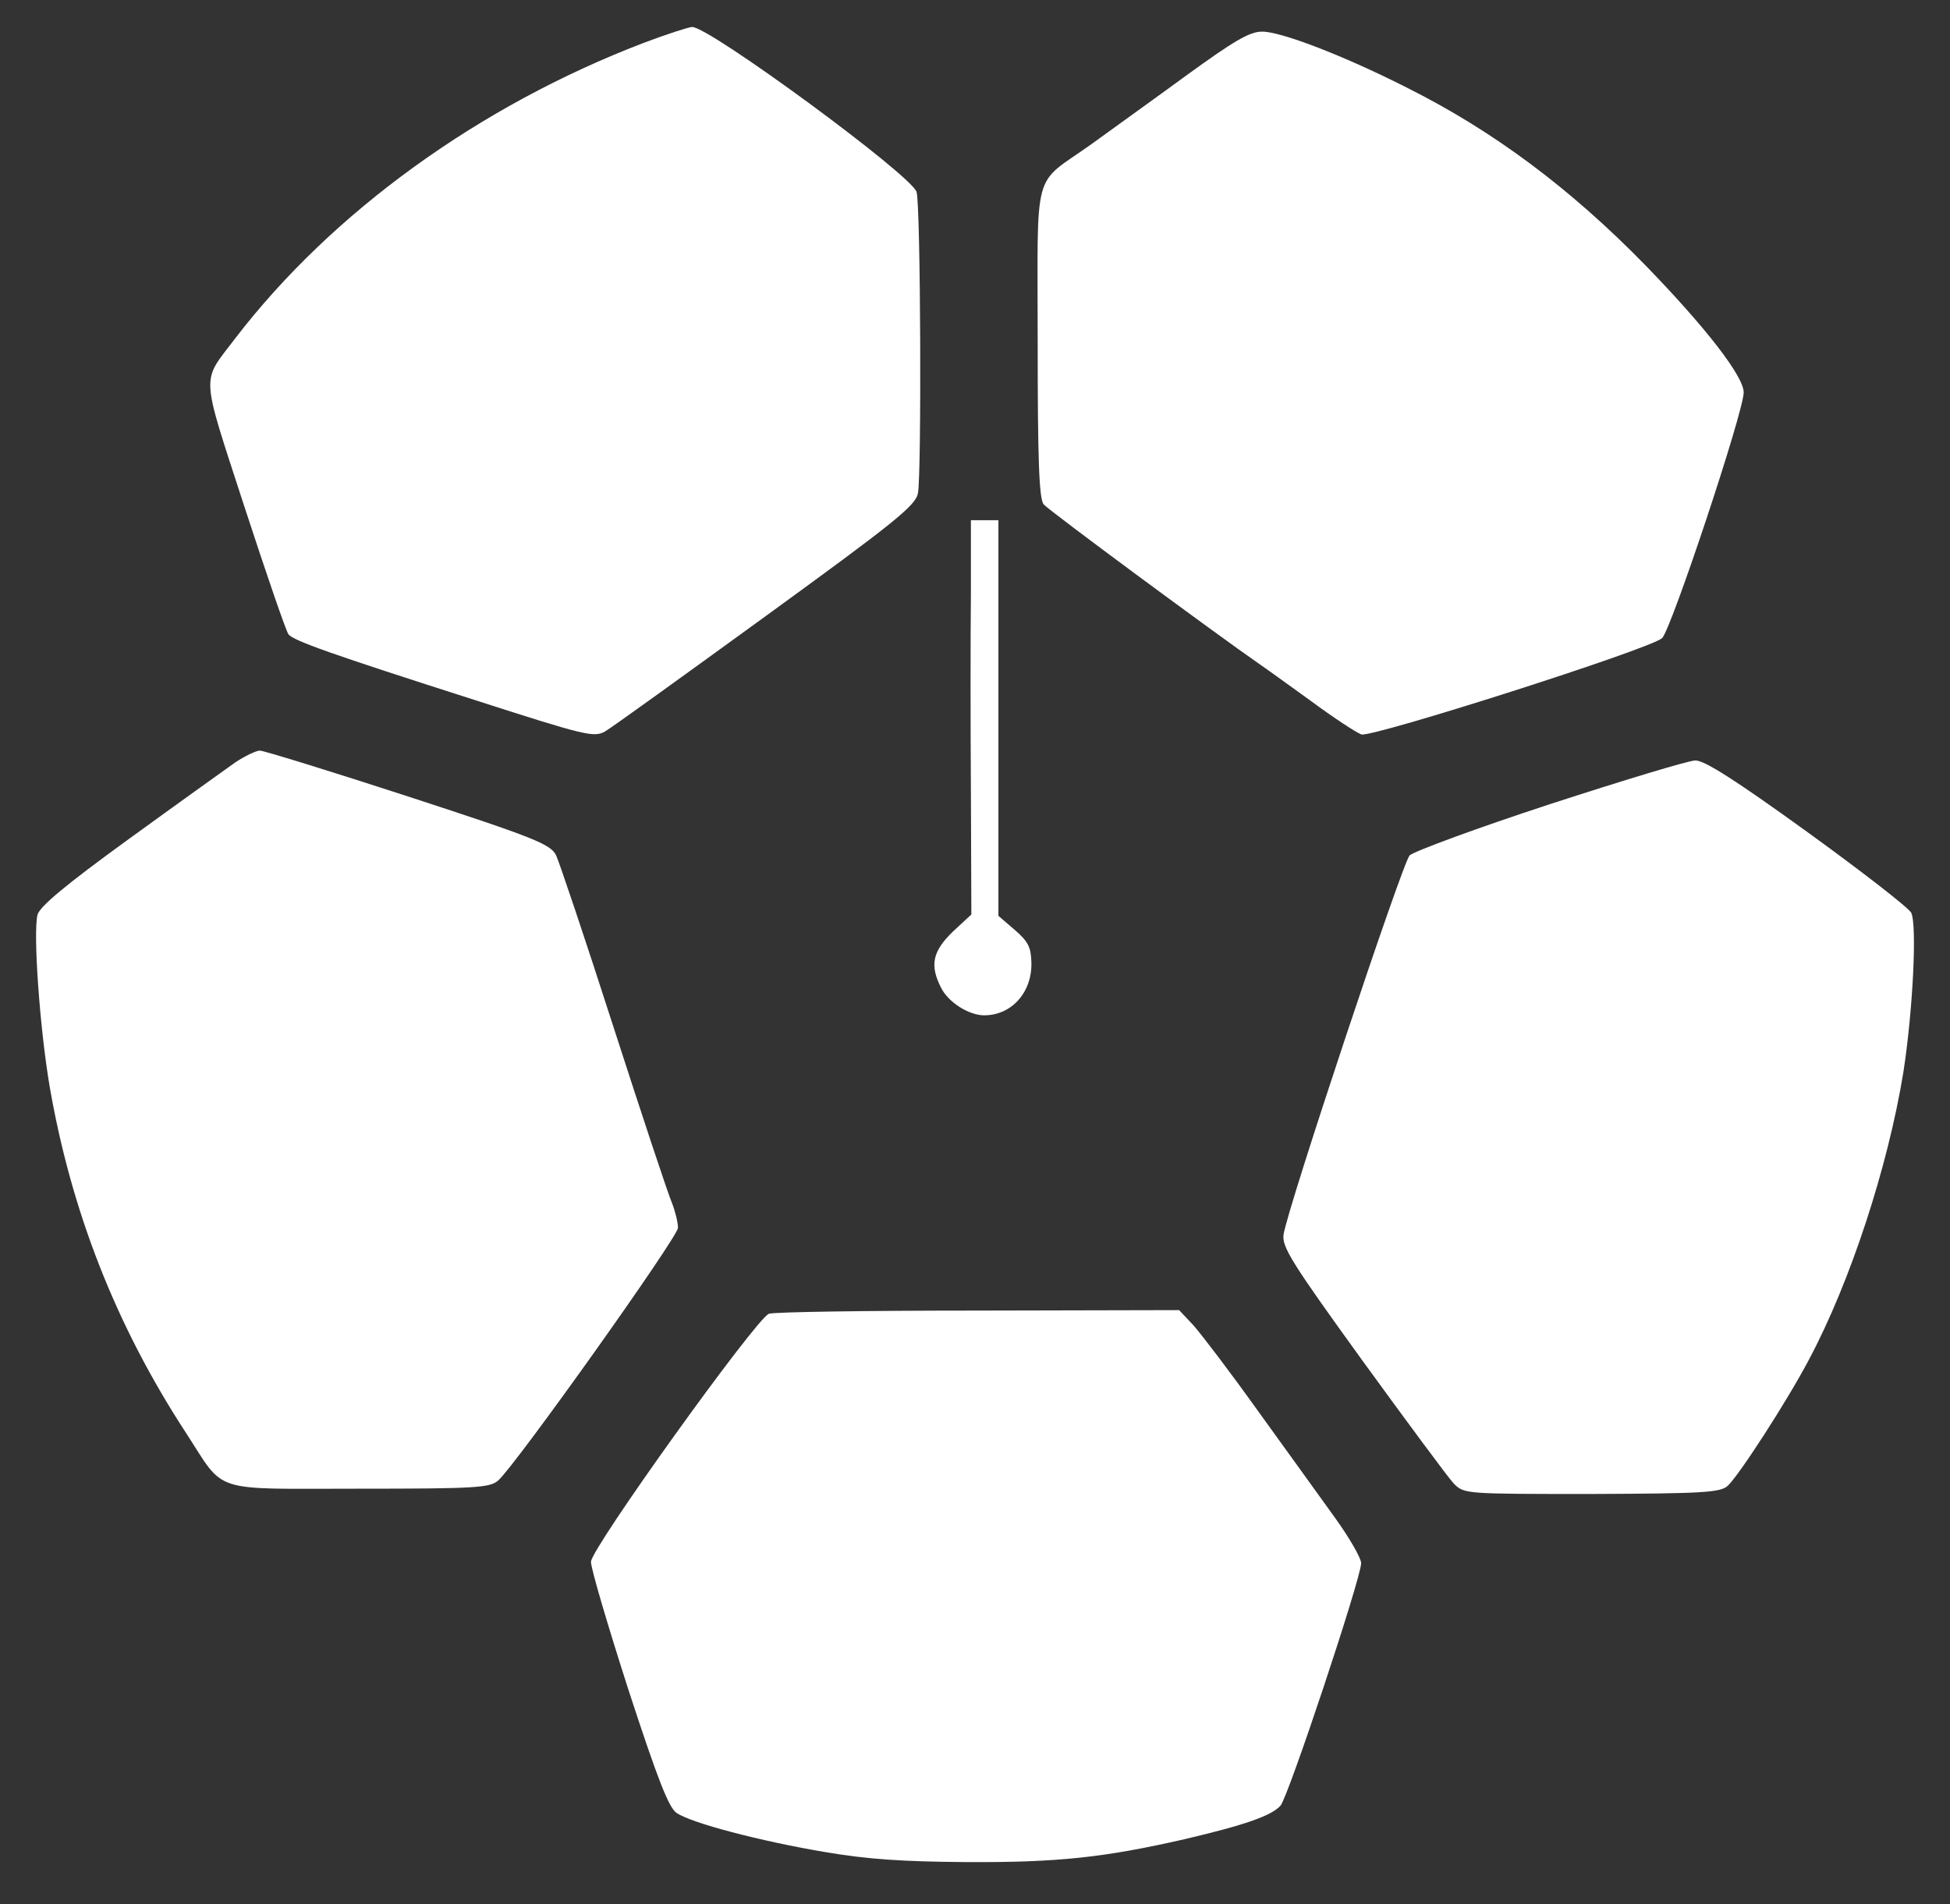
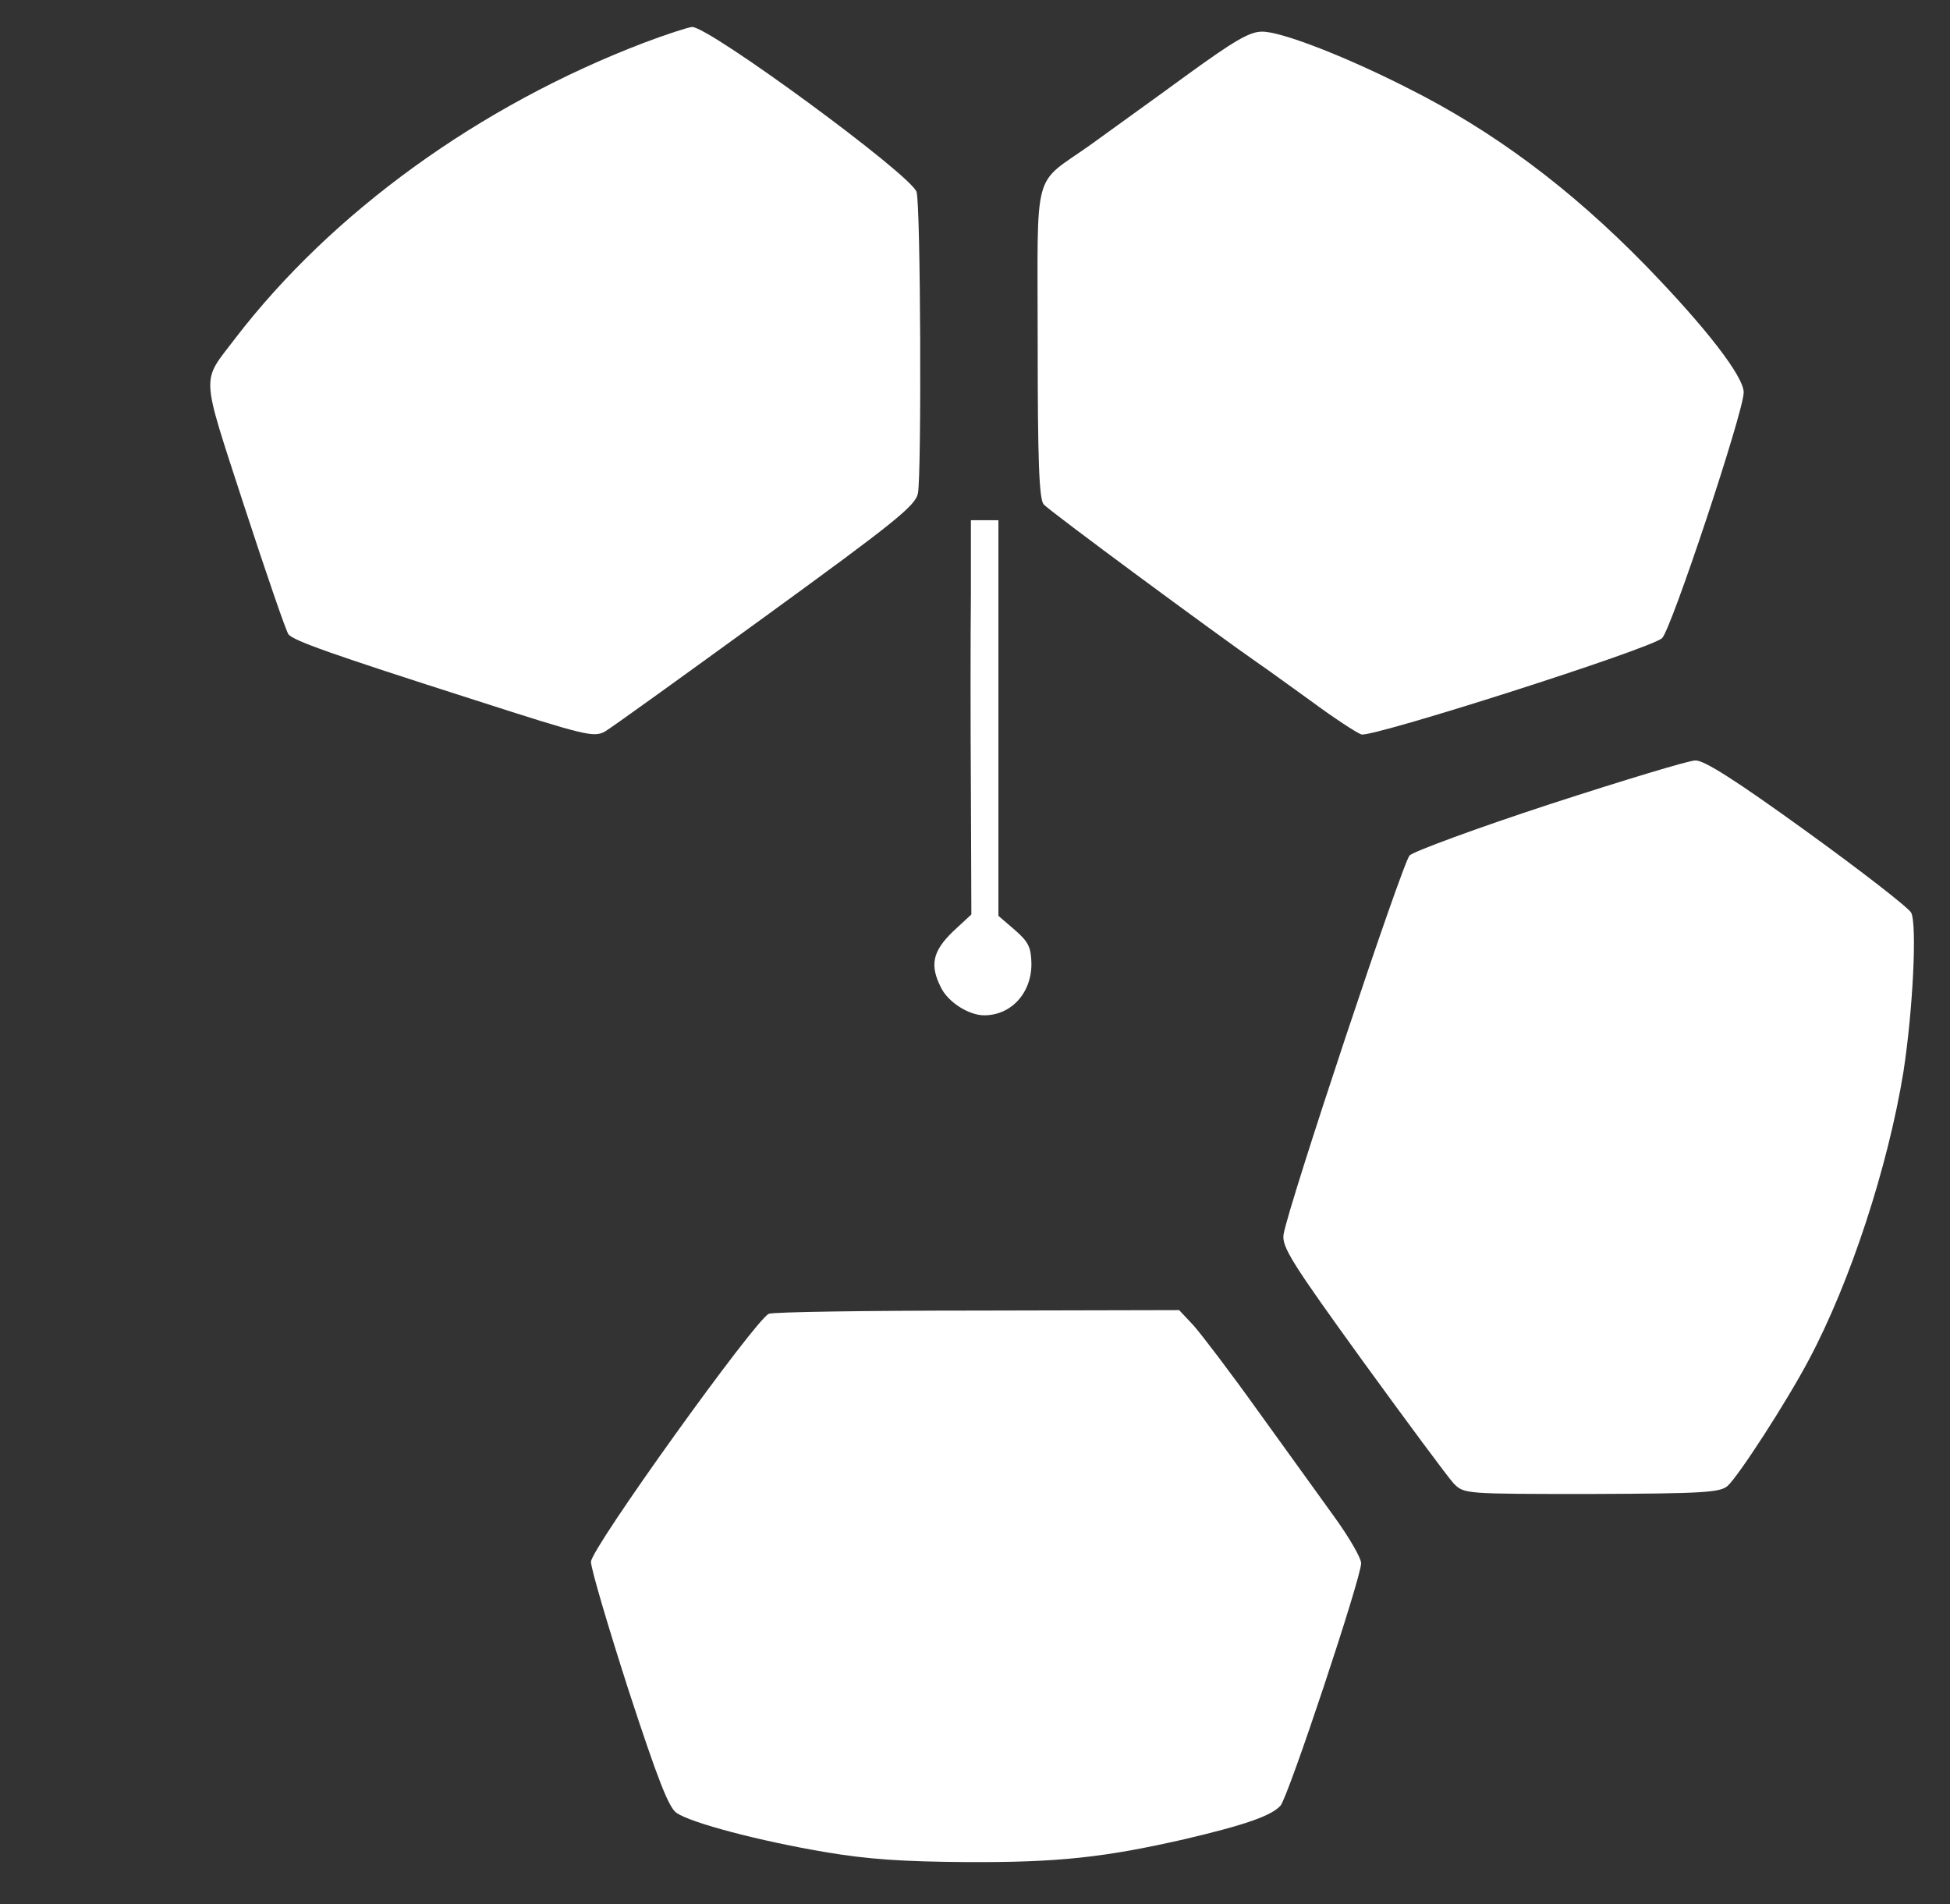
<svg xmlns="http://www.w3.org/2000/svg" viewBox="263.52 272.16 552.96 540" xml:space="preserve" version="1.1" style="max-height: 500px" width="552.96" height="540">
  <rect x="263.52" y="272.16" width="552.96" height="540" fill="#333333" stroke="none" />
  <desc>Created with Fabric.js 5.2.4</desc>
  <defs>
</defs>
  <g id="abd0aa6a-b2ba-46f6-b752-7af0f826e2ff" transform="matrix(1 0 0 1 540 540)">
</g>
  <g id="7c96fcc4-e38a-4b23-b67c-041c3a0c0a8a" transform="matrix(1 0 0 1 540 540)">
    <rect height="1080" width="1080" ry="0" rx="0" y="-540" x="-540" style="stroke: none; stroke-width: 1; stroke-dasharray: none; stroke-linecap: butt; stroke-dashoffset: 0; stroke-linejoin: miter; stroke-miterlimit: 4; fill: rgb(255,255,255); fill-rule: nonzero; opacity: 1; visibility: hidden;" />
  </g>
  <g transform="matrix(0.13 0 0 -0.13 423.81 380.08)">
    <path stroke-linecap="round" d="M 1635 4564 C 1277 4427 956 4195 745 3920 C 670 3821 668 3851 765 3552 C 813 3405 856 3280 861 3274 C 873 3260 951 3232 1270 3130 C 1509 3053 1527 3049 1551 3062 C 1565 3070 1723 3184 1902 3314 C 2184 3519 2229 3555 2234 3582 C 2242 3623 2240 4209 2231 4239 C 2221 4275 1777 4601 1741 4599 C 1732 4598 1685 4583 1635 4564 z" transform="translate(-1464.67, -3827.65)" style="stroke: none; stroke-width: 1; stroke-dasharray: none; stroke-linecap: butt; stroke-dashoffset: 0; stroke-linejoin: miter; stroke-miterlimit: 4; fill: rgb(255,255,255); fill-rule: nonzero; opacity: 1;" />
  </g>
  <g transform="matrix(0.13 0 0 -0.13 657.85 380.79)">
    <path stroke-linecap="round" d="M 2775 4494 C 2704 4442 2609 4374 2565 4342 C 2437 4251 2450 4300 2450 3912 C 2450 3656 2453 3570 2463 3558 C 2472 3546 2842 3273 2933 3210 C 2945 3202 2996 3165 3046 3129 C 3096 3092 3145 3060 3156 3056 C 3180 3049 3785 3242 3812 3266 C 3832 3285 3990 3760 3990 3802 C 3990 3837 3908 3943 3776 4079 C 3611 4248 3443 4373 3255 4467 C 3115 4538 2978 4590 2939 4589 C 2912 4589 2877 4568 2775 4494 z" transform="translate(-3219.81, -3822.41)" style="stroke: none; stroke-width: 1; stroke-dasharray: none; stroke-linecap: butt; stroke-dashoffset: 0; stroke-linejoin: miter; stroke-miterlimit: 4; fill: rgb(255,255,255); fill-rule: nonzero; opacity: 1;" />
  </g>
  <g transform="matrix(0.13 0 0 -0.13 542.24 489.87)">
    <path stroke-linecap="round" d="M 2310 3388 C 2309 3298 2309 3105 2310 2958 L 2311 2690 L 2270 2652 C 2226 2609 2220 2579 2245 2530 C 2261 2498 2306 2470 2339 2470 C 2398 2470 2443 2519 2442 2584 C 2441 2618 2436 2630 2406 2656 L 2370 2687 L 2370 3119 L 2370 3550 L 2340 3550 L 2310 3550 L 2310 3388 z" transform="translate(-2336.16, -3010)" style="stroke: none; stroke-width: 1; stroke-dasharray: none; stroke-linecap: butt; stroke-dashoffset: 0; stroke-linejoin: miter; stroke-miterlimit: 4; fill: rgb(255,255,255); fill-rule: nonzero; opacity: 1;" />
  </g>
  <g transform="matrix(0.13 0 0 -0.13 364.76 589.67)">
-     <path stroke-linecap="round" d="M 754 3034 C 733 3019 628 2944 522 2867 C 384 2767 328 2720 323 2702 C 313 2662 328 2455 349 2330 C 396 2056 494 1806 646 1573 C 734 1438 696 1450 1024 1450 C 1280 1450 1310 1452 1328 1468 C 1367 1503 1720 1999 1720 2019 C 1720 2031 1714 2055 1707 2073 C 1699 2091 1642 2263 1580 2455 C 1518 2648 1461 2817 1454 2832 C 1441 2856 1410 2869 1131 2960 C 962 3015 816 3060 808 3060 C 800 3060 775 3048 754 3034 z" transform="translate(-1019.91, -2254.86)" style="stroke: none; stroke-width: 1; stroke-dasharray: none; stroke-linecap: butt; stroke-dashoffset: 0; stroke-linejoin: miter; stroke-miterlimit: 4; fill: rgb(255,255,255); fill-rule: nonzero; opacity: 1;" />
-   </g>
+     </g>
  <g transform="matrix(0.13 0 0 -0.13 716.85 591.8)">
    <path stroke-linecap="round" d="M 3555 2944 C 3396 2892 3258 2841 3248 2832 C 3232 2815 2982 2064 2973 2005 C 2969 1978 2991 1943 3145 1730 C 3243 1595 3332 1475 3344 1462 C 3367 1439 3367 1439 3645 1439 C 3888 1440 3926 1442 3942 1457 C 3966 1479 4071 1641 4119 1732 C 4209 1901 4291 2151 4325 2359 C 4346 2495 4355 2681 4342 2707 C 4336 2718 4233 2798 4114 2884 C 3959 2996 3890 3040 3871 3039 C 3857 3039 3715 2996 3555 2944 z" transform="translate(-3660.31, -2239.01)" style="stroke: none; stroke-width: 1; stroke-dasharray: none; stroke-linecap: butt; stroke-dashoffset: 0; stroke-linejoin: miter; stroke-miterlimit: 4; fill: rgb(255,255,255); fill-rule: nonzero; opacity: 1;" />
  </g>
  <g transform="matrix(0.13 0 0 -0.13 540.3 721.93)">
    <path stroke-linecap="round" d="M 1888 1862 C 1859 1850 1500 1350 1500 1321 C 1500 1306 1537 1181 1582 1041 C 1646 845 1670 784 1687 773 C 1720 751 1868 712 2010 688 C 2104 672 2180 667 2320 666 C 2518 665 2620 676 2795 716 C 2927 747 2984 767 3004 789 C 3021 808 3180 1286 3180 1318 C 3180 1329 3154 1374 3123 1417 C 3091 1461 3016 1566 2955 1650 C 2895 1734 2831 1818 2814 1837 L 2783 1870 L 2344 1869 C 2102 1869 1897 1866 1888 1862 z" transform="translate(-2340, -1267.97)" style="stroke: none; stroke-width: 1; stroke-dasharray: none; stroke-linecap: butt; stroke-dashoffset: 0; stroke-linejoin: miter; stroke-miterlimit: 4; fill: rgb(255,255,255); fill-rule: nonzero; opacity: 1;" />
  </g>
</svg>